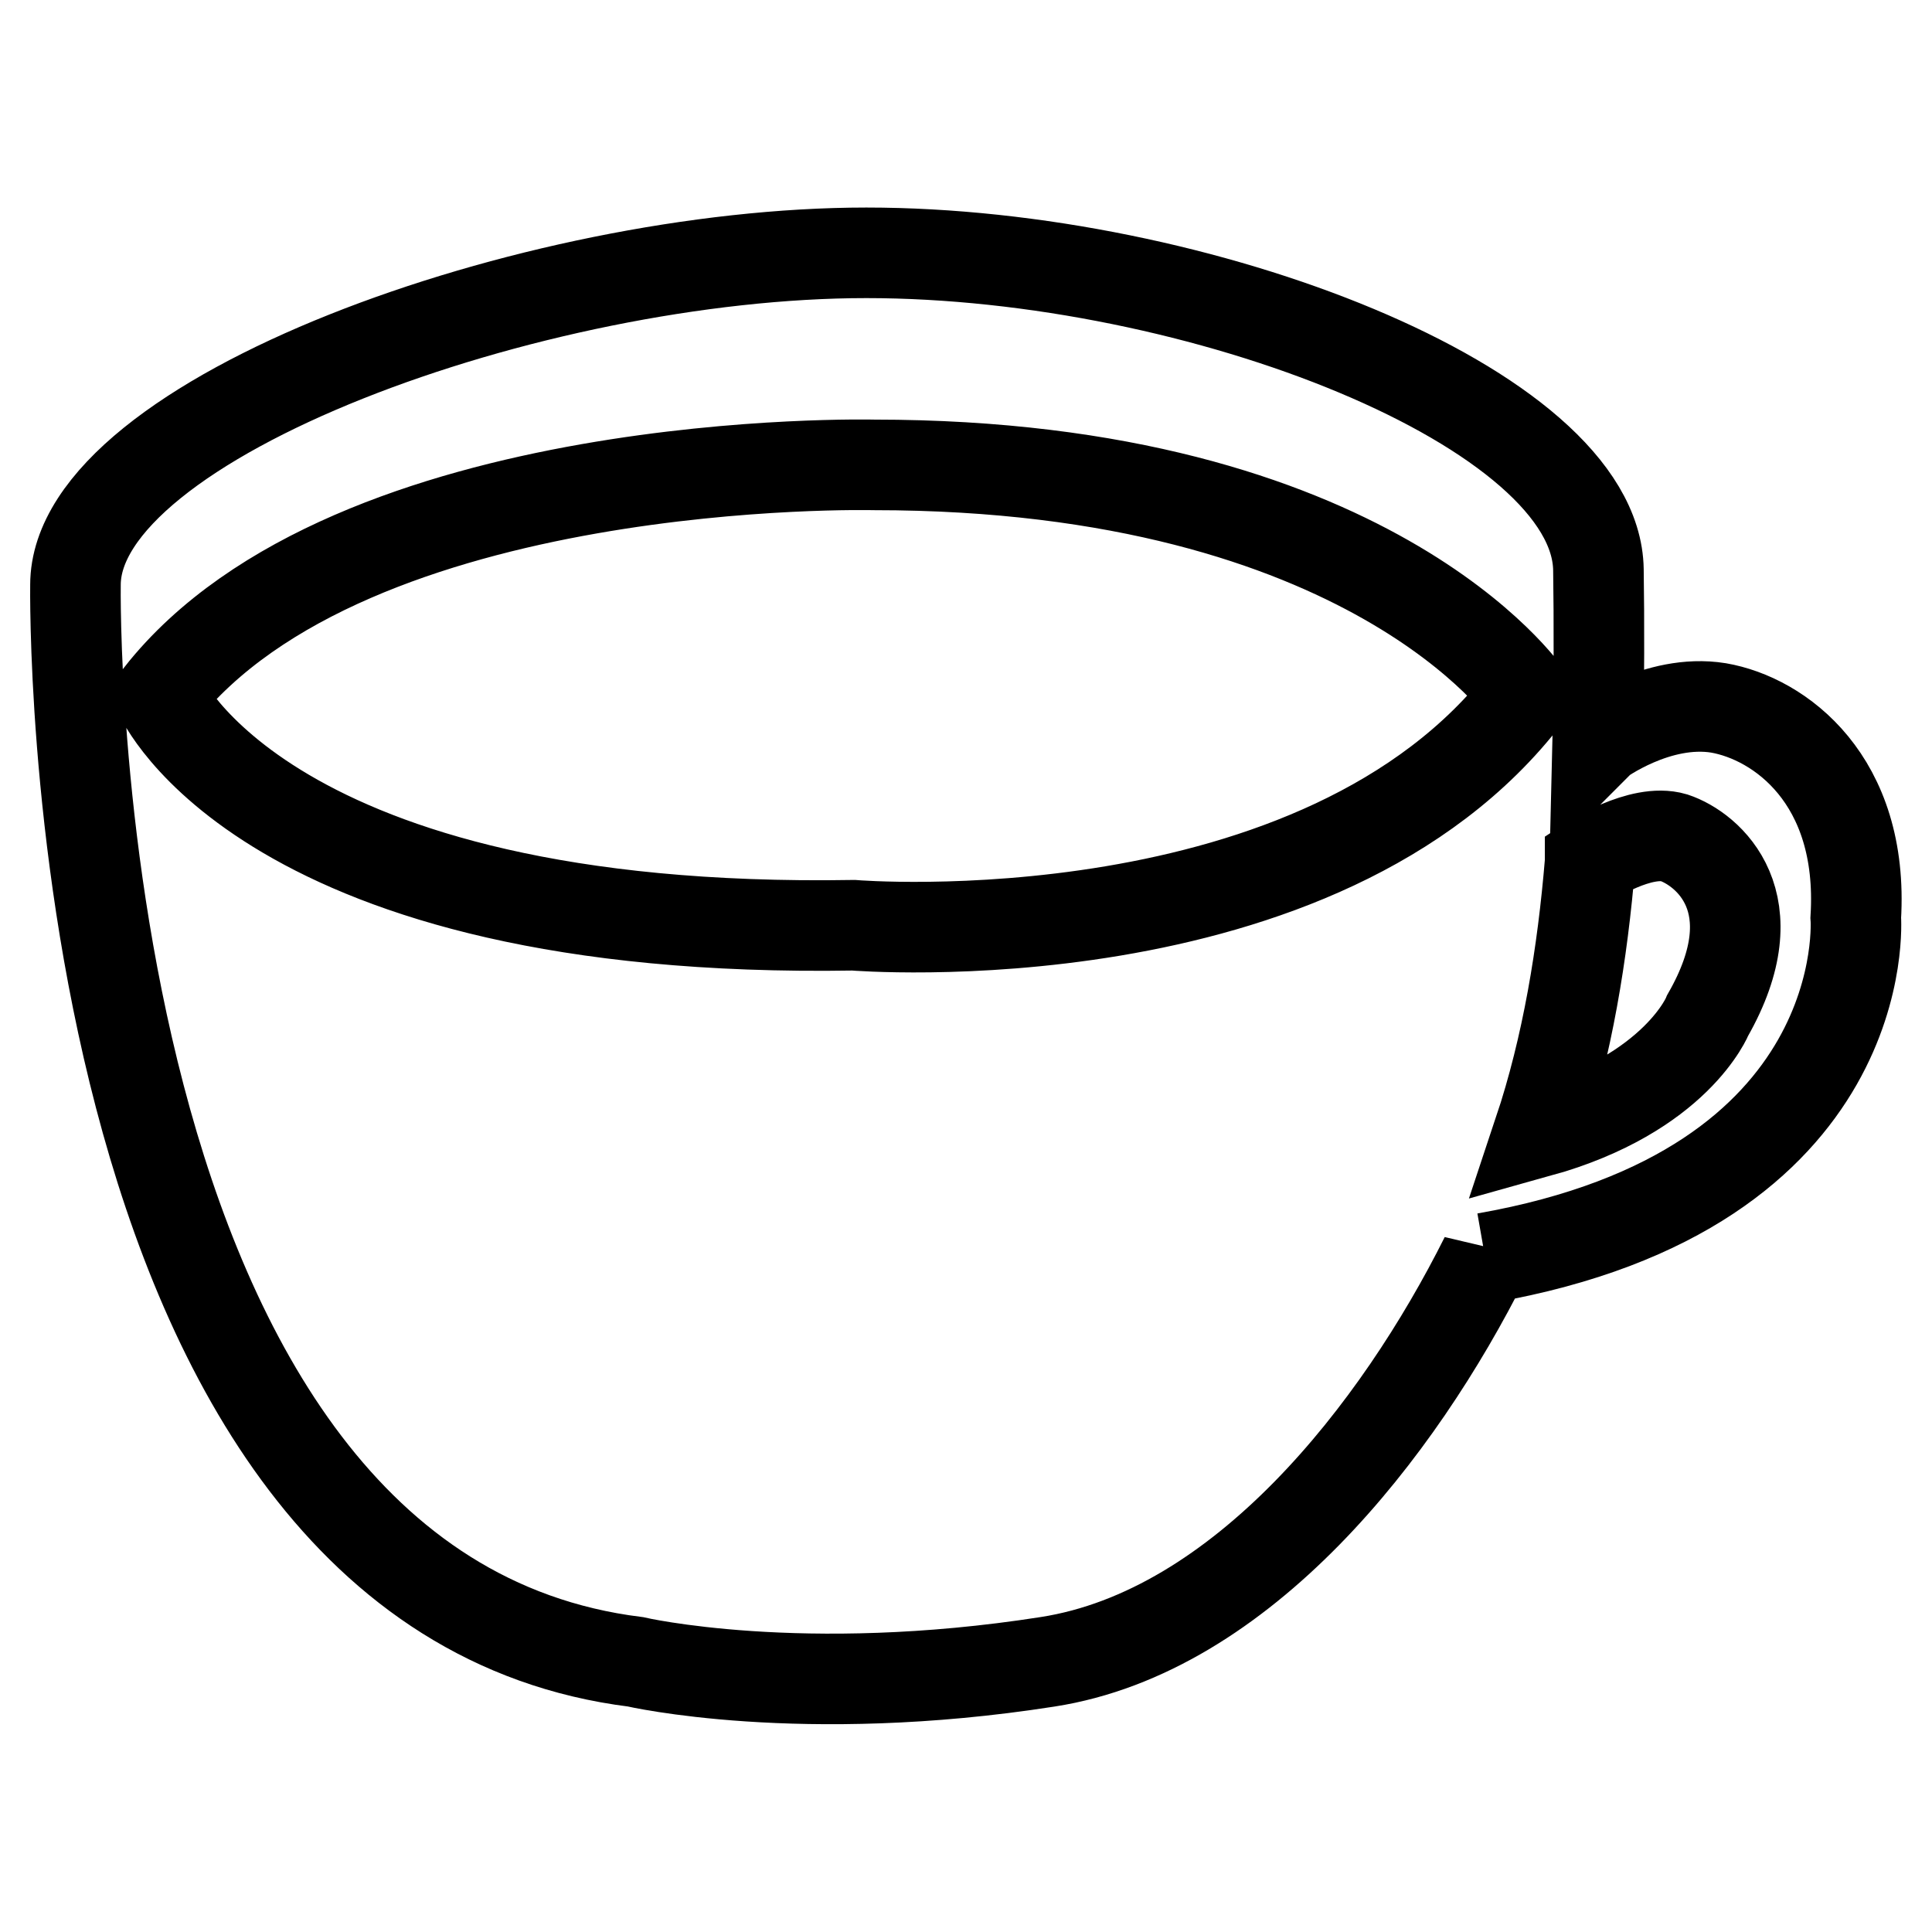
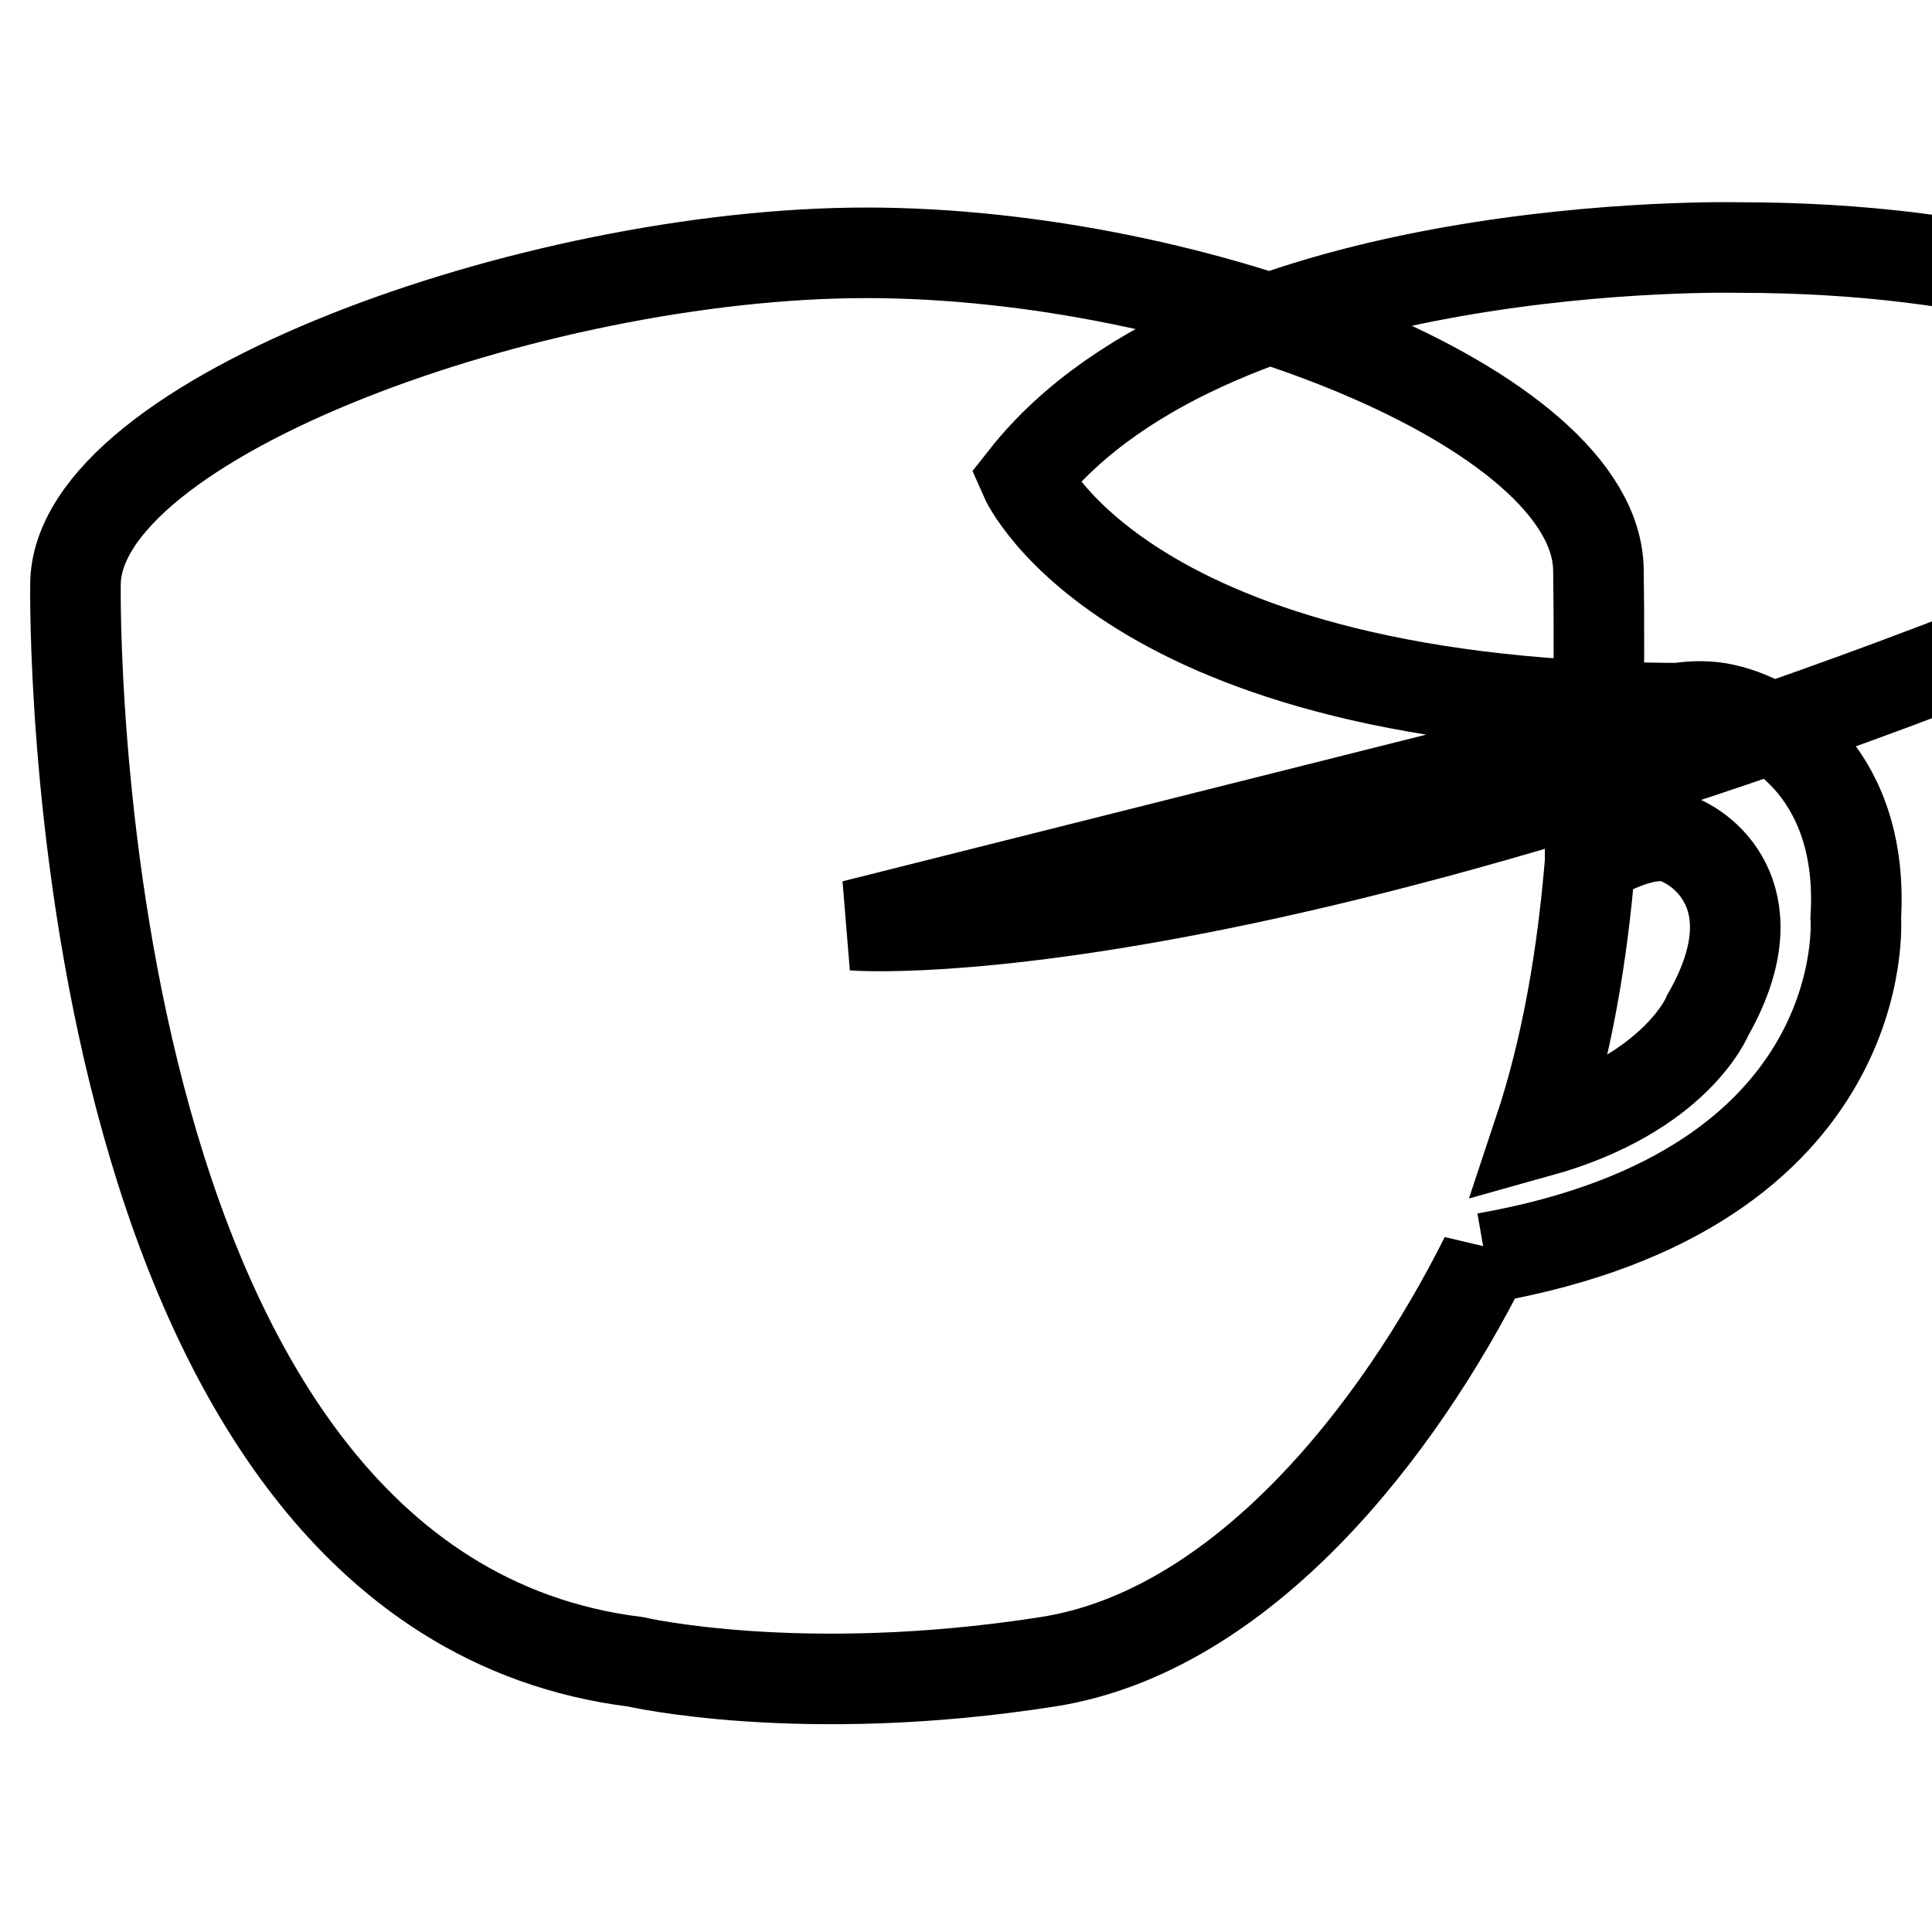
<svg xmlns="http://www.w3.org/2000/svg" version="1.1" x="0px" y="0px" viewBox="0 0 256 256" enable-background="new 0 0 256 256" xml:space="preserve">
  <g>
-     <path stroke-width="12" fill-opacity="0" stroke="#000000" d="M227.7,93.8c-8.1-1.3-15.8,4.4-15.8,4.4c-0.1,0.1-0.1,0.2-0.2,0.3c0.2-8.2,0.2-16,0.1-23 c-0.3-21.4-52.9-42-97-42C70.7,33.5,10,55.5,10,77.5c0,0-2,133.2,74.2,142.7c0,0,22,5.1,54.6,0c25.8-4,46.5-30.6,58-53.6v0.1 c51.9-9.1,49.1-45.1,49.1-45.1C247,103.3,235.8,95.2,227.7,93.8z M113.1,122.6c-78,1.3-91.9-30.5-91.9-30.5 c25.4-32.2,94.6-30.5,94.6-30.5c65.8,0,86.5,30.5,86.5,30.5C175.1,127.7,113.1,122.6,113.1,122.6z M226.3,134.5 c0,0-4.1,10.4-22.4,15.5c3.8-11.4,5.8-23.7,6.8-35.8c0,0,0-0.1,0-0.1c0,0,6.7-4.4,11.1-3.1C226.3,112.5,234.8,119.6,226.3,134.5z" />
+     <path stroke-width="12" fill-opacity="0" stroke="#000000" d="M227.7,93.8c-8.1-1.3-15.8,4.4-15.8,4.4c-0.1,0.1-0.1,0.2-0.2,0.3c0.2-8.2,0.2-16,0.1-23 c-0.3-21.4-52.9-42-97-42C70.7,33.5,10,55.5,10,77.5c0,0-2,133.2,74.2,142.7c0,0,22,5.1,54.6,0c25.8-4,46.5-30.6,58-53.6v0.1 c51.9-9.1,49.1-45.1,49.1-45.1C247,103.3,235.8,95.2,227.7,93.8z c-78,1.3-91.9-30.5-91.9-30.5 c25.4-32.2,94.6-30.5,94.6-30.5c65.8,0,86.5,30.5,86.5,30.5C175.1,127.7,113.1,122.6,113.1,122.6z M226.3,134.5 c0,0-4.1,10.4-22.4,15.5c3.8-11.4,5.8-23.7,6.8-35.8c0,0,0-0.1,0-0.1c0,0,6.7-4.4,11.1-3.1C226.3,112.5,234.8,119.6,226.3,134.5z" />
  </g>
</svg>